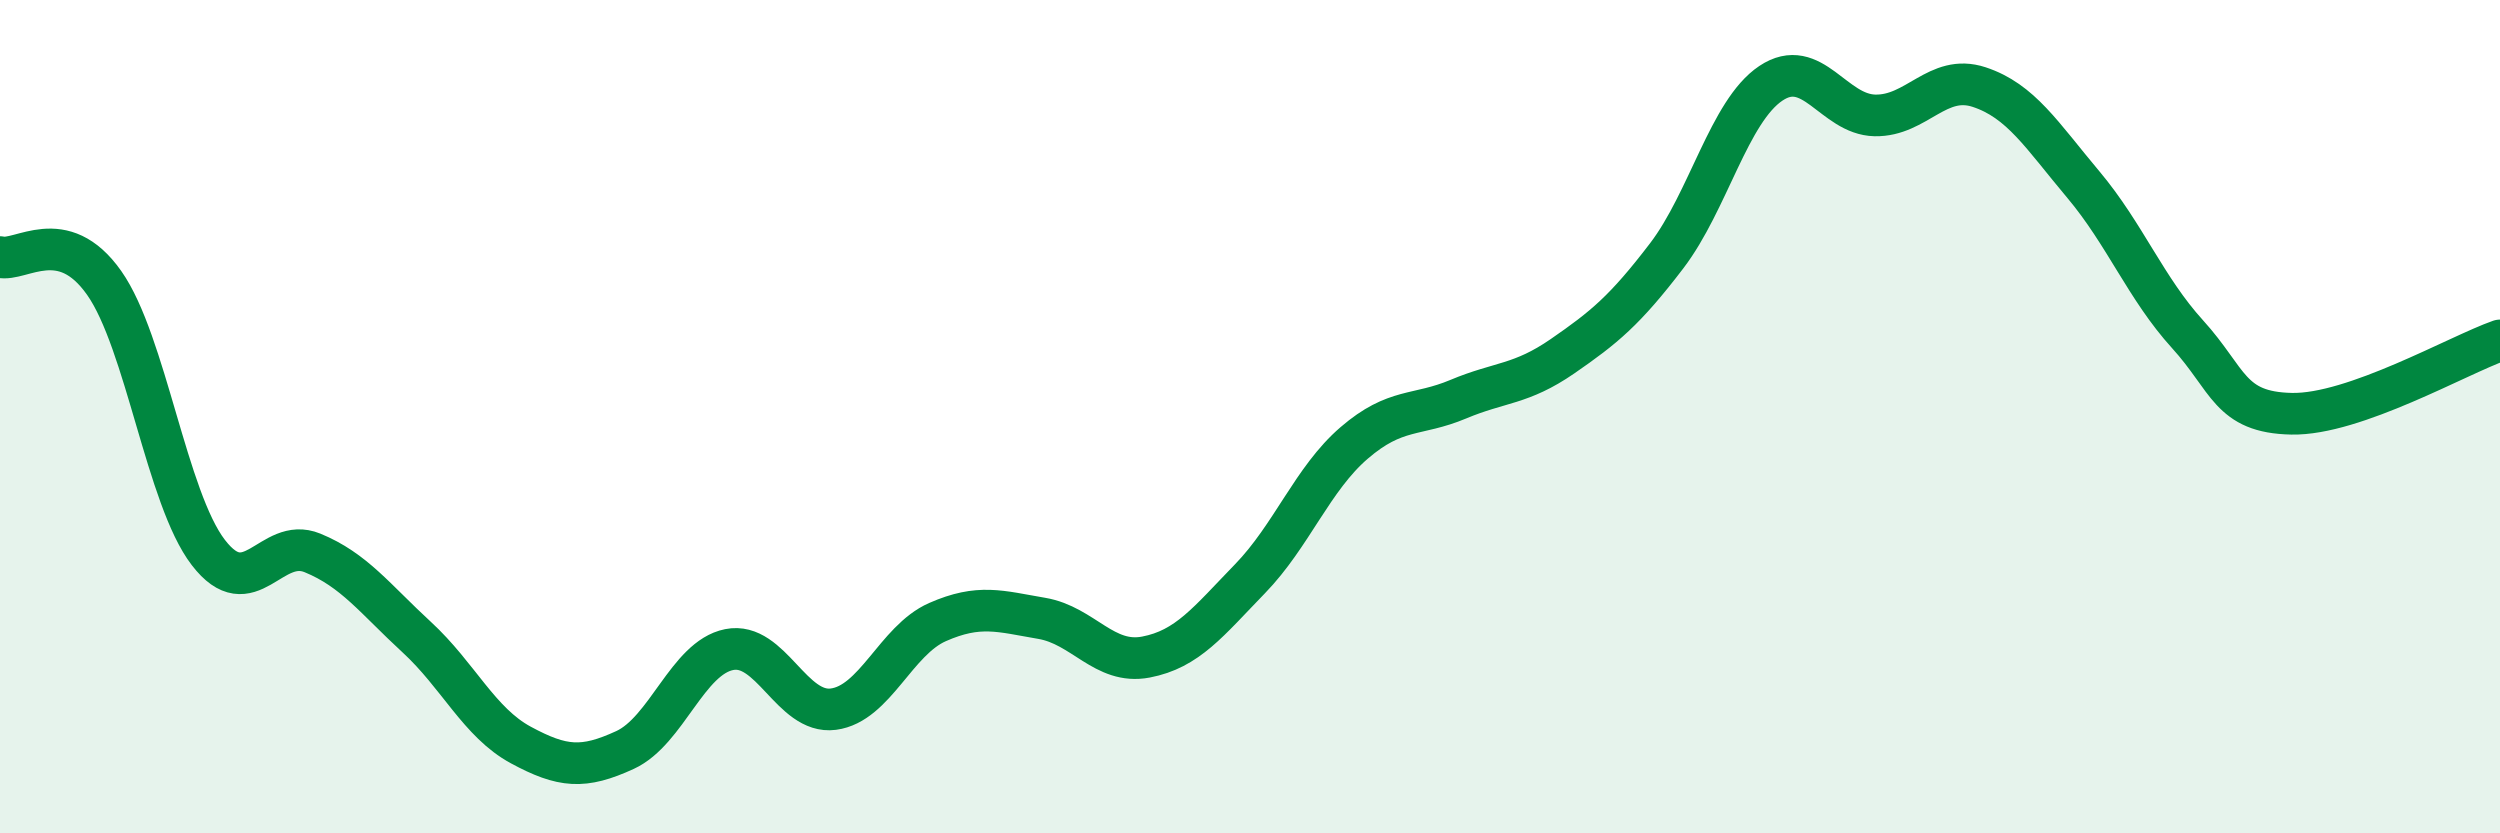
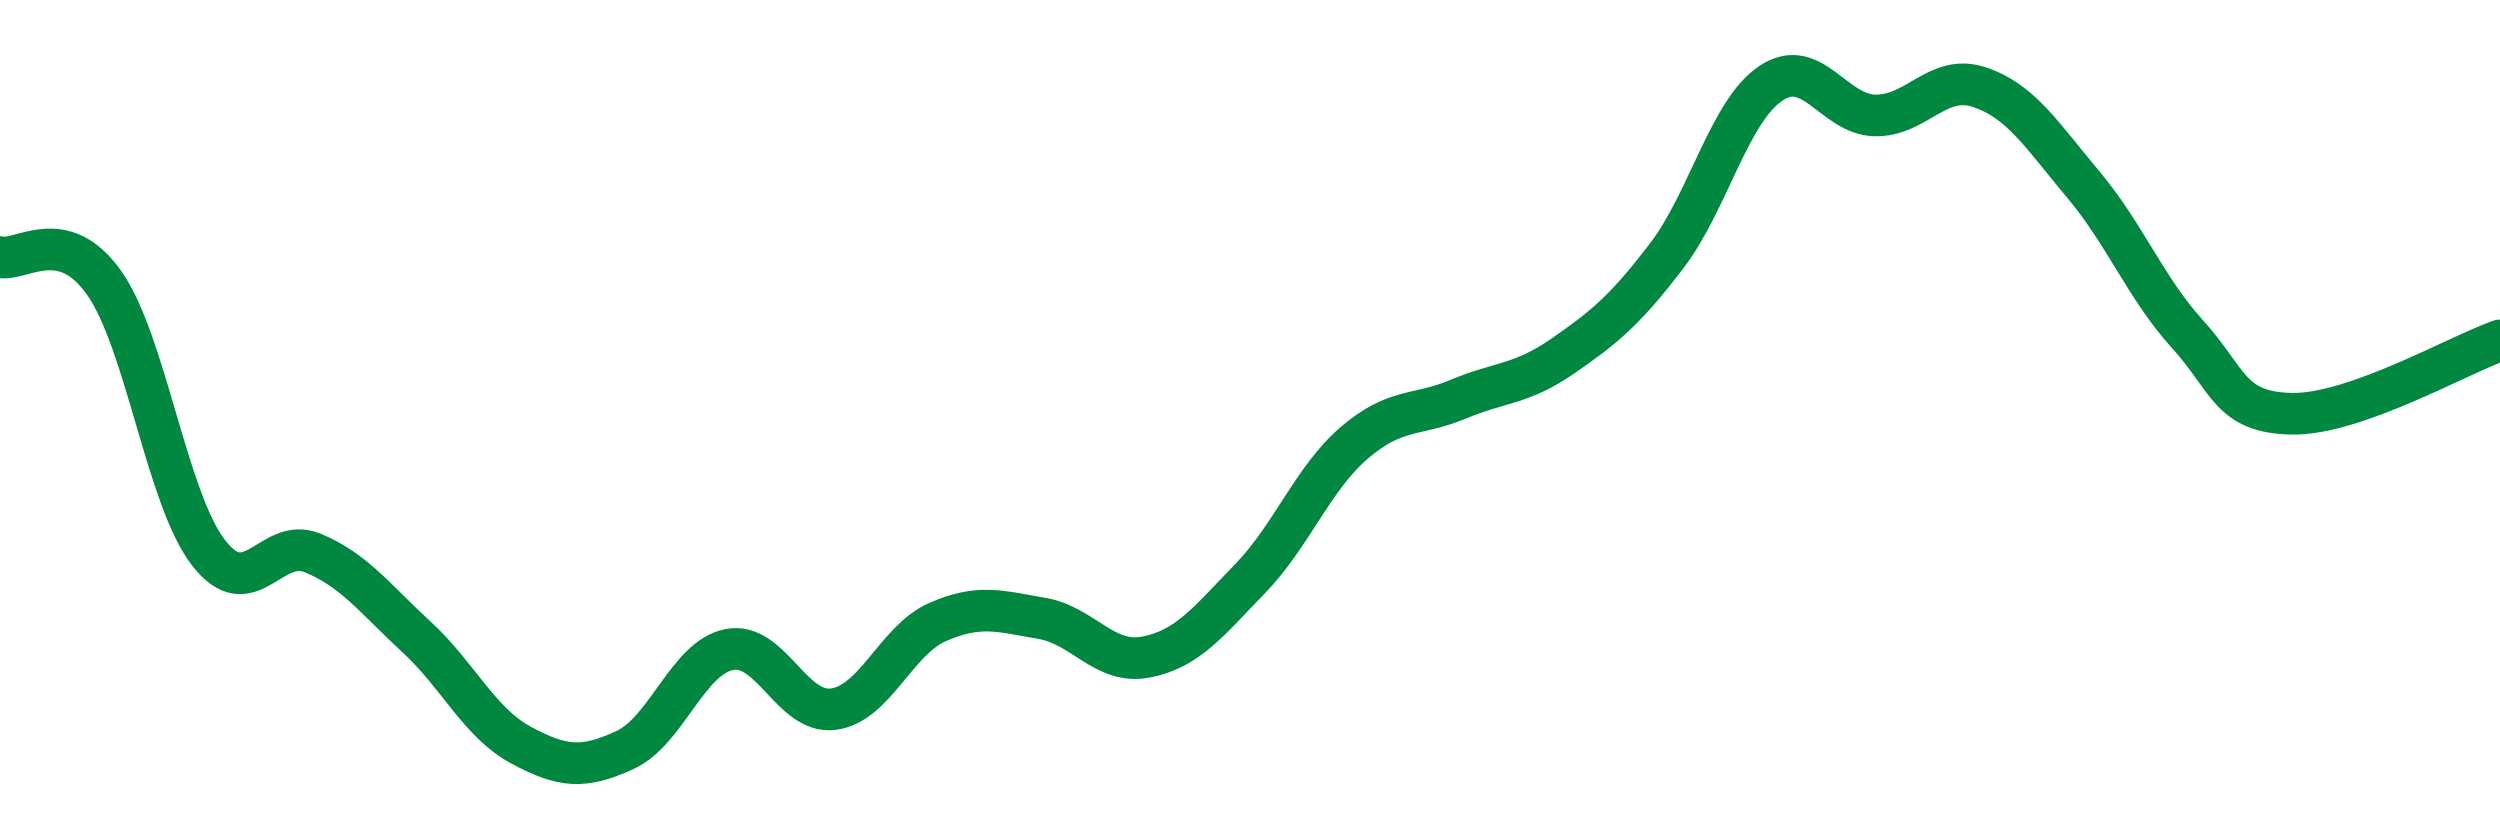
<svg xmlns="http://www.w3.org/2000/svg" width="60" height="20" viewBox="0 0 60 20">
-   <path d="M 0,6.17 C 0.5,6.29 1.5,5.37 2.5,6.79 C 3.5,8.21 4,11.96 5,13.26 C 6,14.56 6.5,12.86 7.5,13.27 C 8.5,13.68 9,14.37 10,15.29 C 11,16.21 11.5,17.34 12.5,17.88 C 13.5,18.42 14,18.46 15,18 C 16,17.54 16.5,15.79 17.5,15.59 C 18.5,15.39 19,17.15 20,17.02 C 21,16.89 21.5,15.37 22.5,14.93 C 23.5,14.49 24,14.67 25,14.84 C 26,15.01 26.5,15.96 27.5,15.77 C 28.5,15.58 29,14.92 30,13.89 C 31,12.86 31.5,11.49 32.5,10.63 C 33.5,9.77 34,10 35,9.58 C 36,9.16 36.5,9.24 37.5,8.55 C 38.5,7.86 39,7.45 40,6.14 C 41,4.83 41.5,2.67 42.5,2 C 43.5,1.33 44,2.75 45,2.77 C 46,2.79 46.5,1.76 47.5,2.09 C 48.5,2.42 49,3.24 50,4.43 C 51,5.62 51.5,6.92 52.5,8.02 C 53.5,9.12 53.5,9.9 55,9.93 C 56.5,9.96 59,8.52 60,8.17L60 20L0 20Z" fill="#008740" opacity="0.1" stroke-linecap="round" stroke-linejoin="round" />
  <path d="M 0,6.17 C 0.5,6.29 1.5,5.37 2.5,6.79 C 3.5,8.21 4,11.96 5,13.26 C 6,14.56 6.5,12.86 7.5,13.27 C 8.5,13.68 9,14.37 10,15.29 C 11,16.21 11.5,17.34 12.5,17.88 C 13.5,18.42 14,18.46 15,18 C 16,17.54 16.5,15.79 17.5,15.59 C 18.5,15.39 19,17.15 20,17.02 C 21,16.89 21.5,15.37 22.5,14.93 C 23.5,14.49 24,14.67 25,14.84 C 26,15.01 26.5,15.96 27.5,15.77 C 28.5,15.58 29,14.92 30,13.89 C 31,12.86 31.5,11.49 32.5,10.63 C 33.5,9.77 34,10 35,9.58 C 36,9.16 36.5,9.24 37.5,8.55 C 38.5,7.86 39,7.45 40,6.14 C 41,4.83 41.5,2.67 42.5,2 C 43.5,1.33 44,2.75 45,2.77 C 46,2.79 46.5,1.76 47.5,2.09 C 48.5,2.42 49,3.24 50,4.43 C 51,5.62 51.5,6.92 52.5,8.02 C 53.5,9.12 53.5,9.9 55,9.93 C 56.5,9.96 59,8.52 60,8.17" stroke="#008740" stroke-width="1" fill="none" stroke-linecap="round" stroke-linejoin="round" />
</svg>